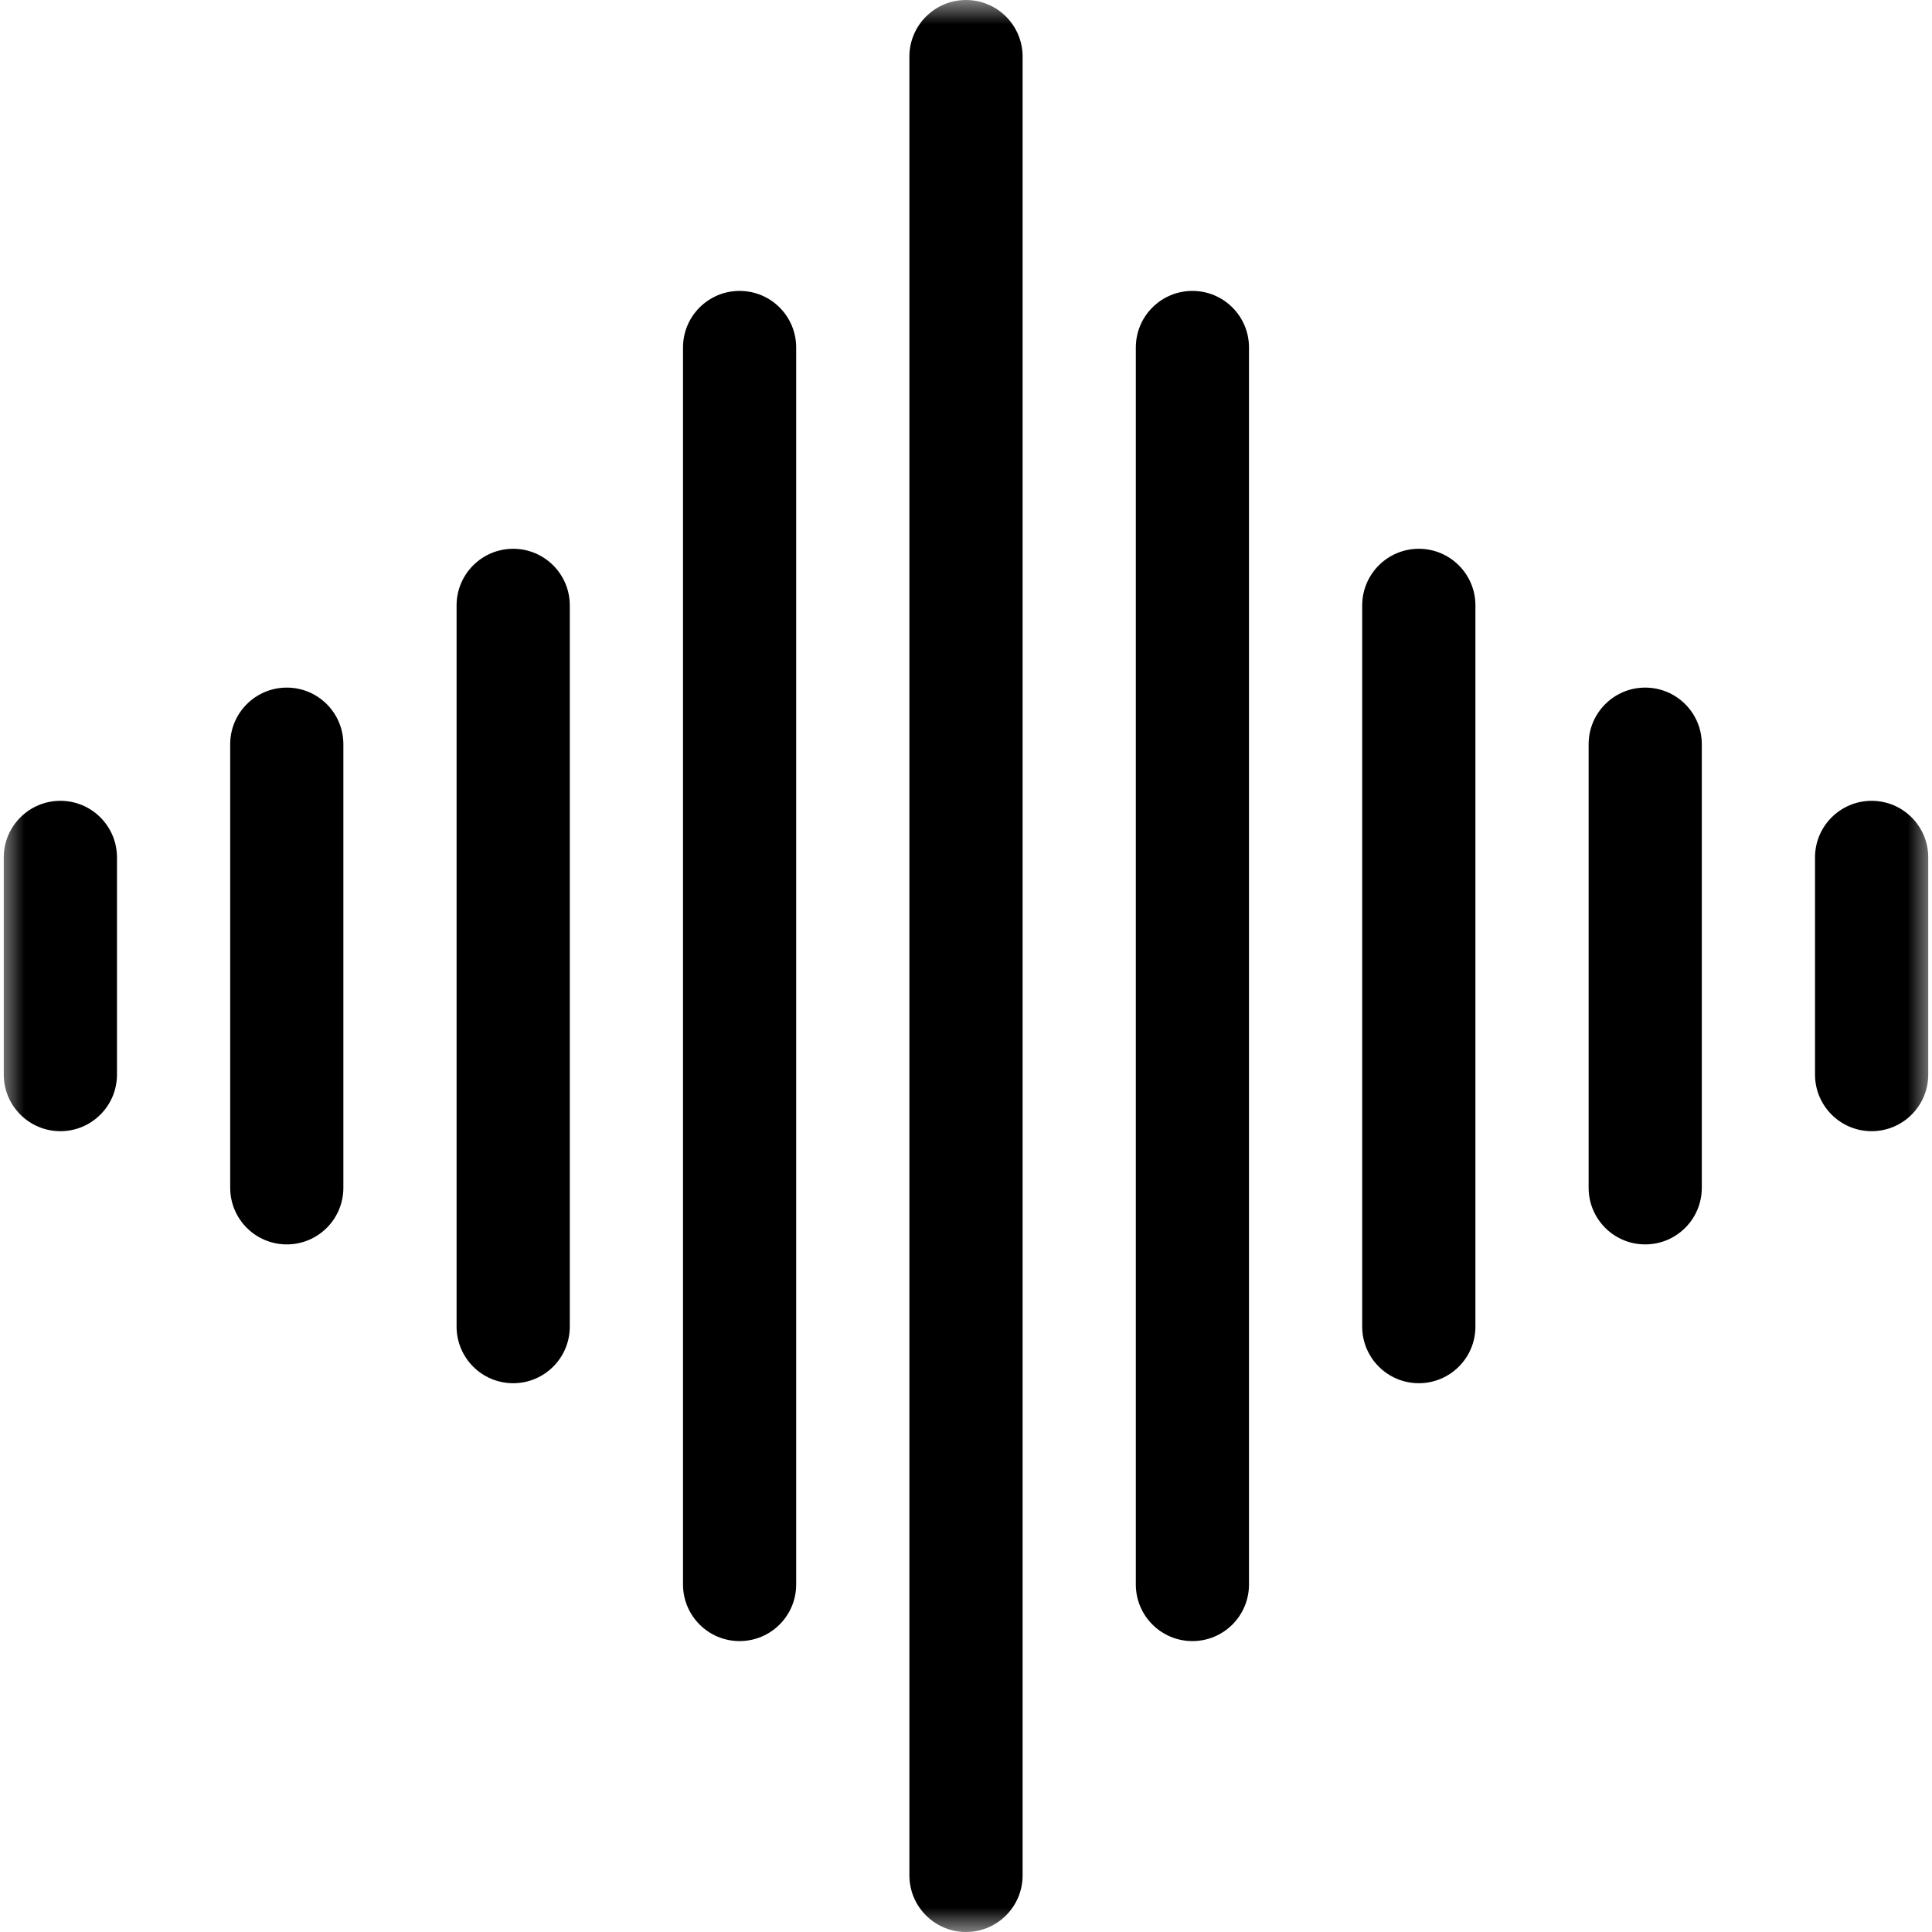
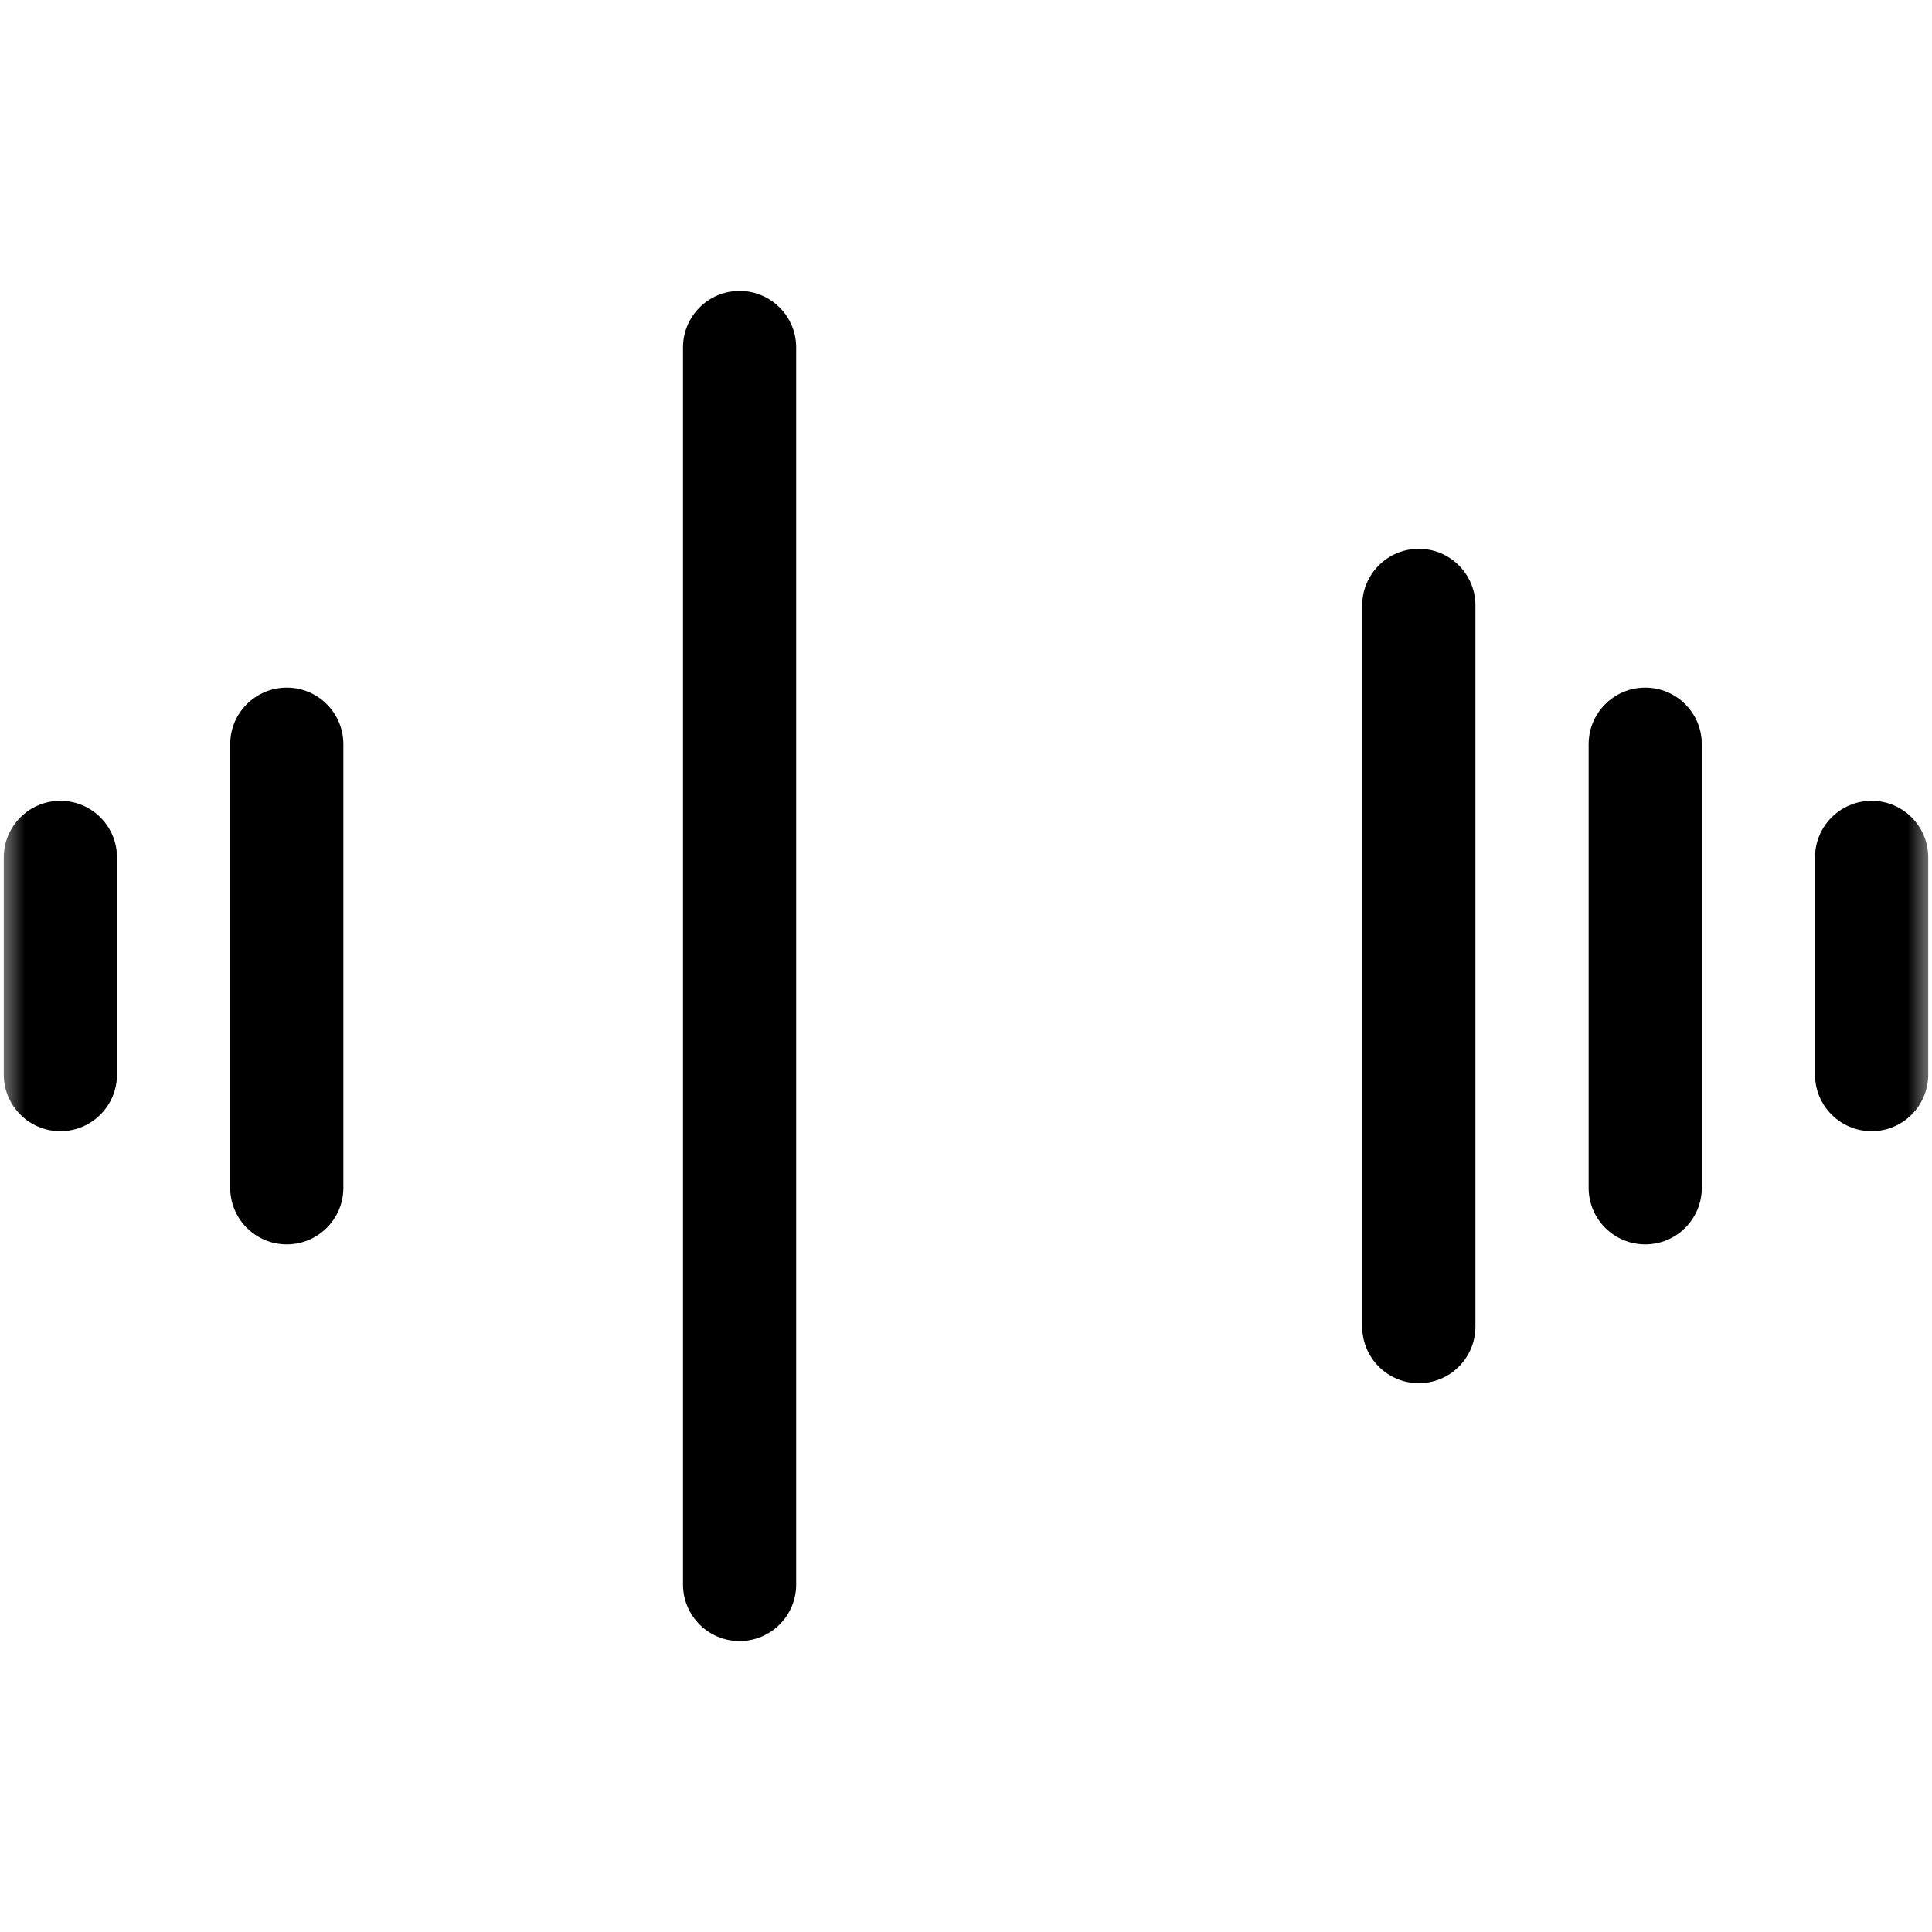
<svg xmlns="http://www.w3.org/2000/svg" width="40" height="40" viewBox="0 0 40 40" fill="none">
  <g clip-path="url(#clip0_2467_10157)">
    <mask id="mask0_2467_10157" style="mask-type:luminance" maskUnits="userSpaceOnUse" x="0" y="0" width="40" height="40">
      <path d="M0 4.92732e-06H40V40H0V4.92732e-06Z" fill="white" />
    </mask>
    <g mask="url(#mask0_2467_10157)">
-       <path fill-rule="evenodd" clip-rule="evenodd" d="M20 40C20.647 40 21.172 39.475 21.172 38.828V1.172C21.172 0.525 20.647 4.92732e-06 20 4.92732e-06C19.353 4.92732e-06 18.828 0.525 18.828 1.172V38.828C18.828 39.475 19.353 40 20 40Z" fill="black" />
-     </g>
-     <path fill-rule="evenodd" clip-rule="evenodd" d="M24.688 33.977C25.335 33.977 25.859 33.452 25.859 32.805V7.195C25.859 6.547 25.335 6.023 24.688 6.023C24.04 6.023 23.516 6.547 23.516 7.195V32.805C23.516 33.452 24.04 33.977 24.688 33.977Z" fill="black" />
+       </g>
    <path fill-rule="evenodd" clip-rule="evenodd" d="M29.375 28.638C30.022 28.638 30.547 28.113 30.547 27.466V12.534C30.547 11.887 30.022 11.362 29.375 11.362C28.728 11.362 28.203 11.887 28.203 12.534V27.466C28.203 28.113 28.728 28.638 29.375 28.638Z" fill="black" />
    <path fill-rule="evenodd" clip-rule="evenodd" d="M34.062 25.764C34.71 25.764 35.234 25.239 35.234 24.592V15.408C35.234 14.761 34.71 14.236 34.062 14.236C33.415 14.236 32.891 14.761 32.891 15.408V24.592C32.891 25.239 33.415 25.764 34.062 25.764Z" fill="black" />
    <mask id="mask1_2467_10157" style="mask-type:luminance" maskUnits="userSpaceOnUse" x="0" y="0" width="40" height="40">
      <path d="M0 4.92732e-06H40V40H0V4.92732e-06Z" fill="white" />
    </mask>
    <g mask="url(#mask1_2467_10157)">
      <path fill-rule="evenodd" clip-rule="evenodd" d="M38.75 23.42C39.397 23.42 39.922 22.895 39.922 22.248V17.752C39.922 17.105 39.397 16.58 38.75 16.58C38.103 16.58 37.578 17.105 37.578 17.752V22.248C37.578 22.895 38.103 23.42 38.75 23.42Z" fill="black" />
    </g>
    <path fill-rule="evenodd" clip-rule="evenodd" d="M15.312 33.977C15.96 33.977 16.484 33.452 16.484 32.805V7.195C16.484 6.547 15.96 6.023 15.312 6.023C14.665 6.023 14.141 6.547 14.141 7.195V32.805C14.141 33.452 14.665 33.977 15.312 33.977Z" fill="black" />
-     <path fill-rule="evenodd" clip-rule="evenodd" d="M10.625 28.638C11.272 28.638 11.797 28.113 11.797 27.466V12.534C11.797 11.887 11.272 11.362 10.625 11.362C9.978 11.362 9.453 11.887 9.453 12.534V27.466C9.453 28.113 9.978 28.638 10.625 28.638Z" fill="black" />
    <path fill-rule="evenodd" clip-rule="evenodd" d="M5.938 25.764C6.585 25.764 7.109 25.239 7.109 24.592V15.408C7.109 14.761 6.585 14.236 5.938 14.236C5.29 14.236 4.766 14.761 4.766 15.408V24.592C4.766 25.239 5.29 25.764 5.938 25.764Z" fill="black" />
    <mask id="mask2_2467_10157" style="mask-type:luminance" maskUnits="userSpaceOnUse" x="0" y="0" width="40" height="40">
      <path d="M0 4.92732e-06H40V40H0V4.92732e-06Z" fill="white" />
    </mask>
    <g mask="url(#mask2_2467_10157)">
      <path fill-rule="evenodd" clip-rule="evenodd" d="M1.25 23.42C1.897 23.42 2.422 22.895 2.422 22.248V17.752C2.422 17.105 1.897 16.58 1.25 16.58C0.603 16.58 0.078 17.105 0.078 17.752V22.248C0.078 22.895 0.603 23.42 1.25 23.42Z" fill="black" />
    </g>
  </g>
  <defs>
    <clipPath id="clip0_2467_10157">
      <rect width="40" height="40" fill="white" />
    </clipPath>
  </defs>
</svg>